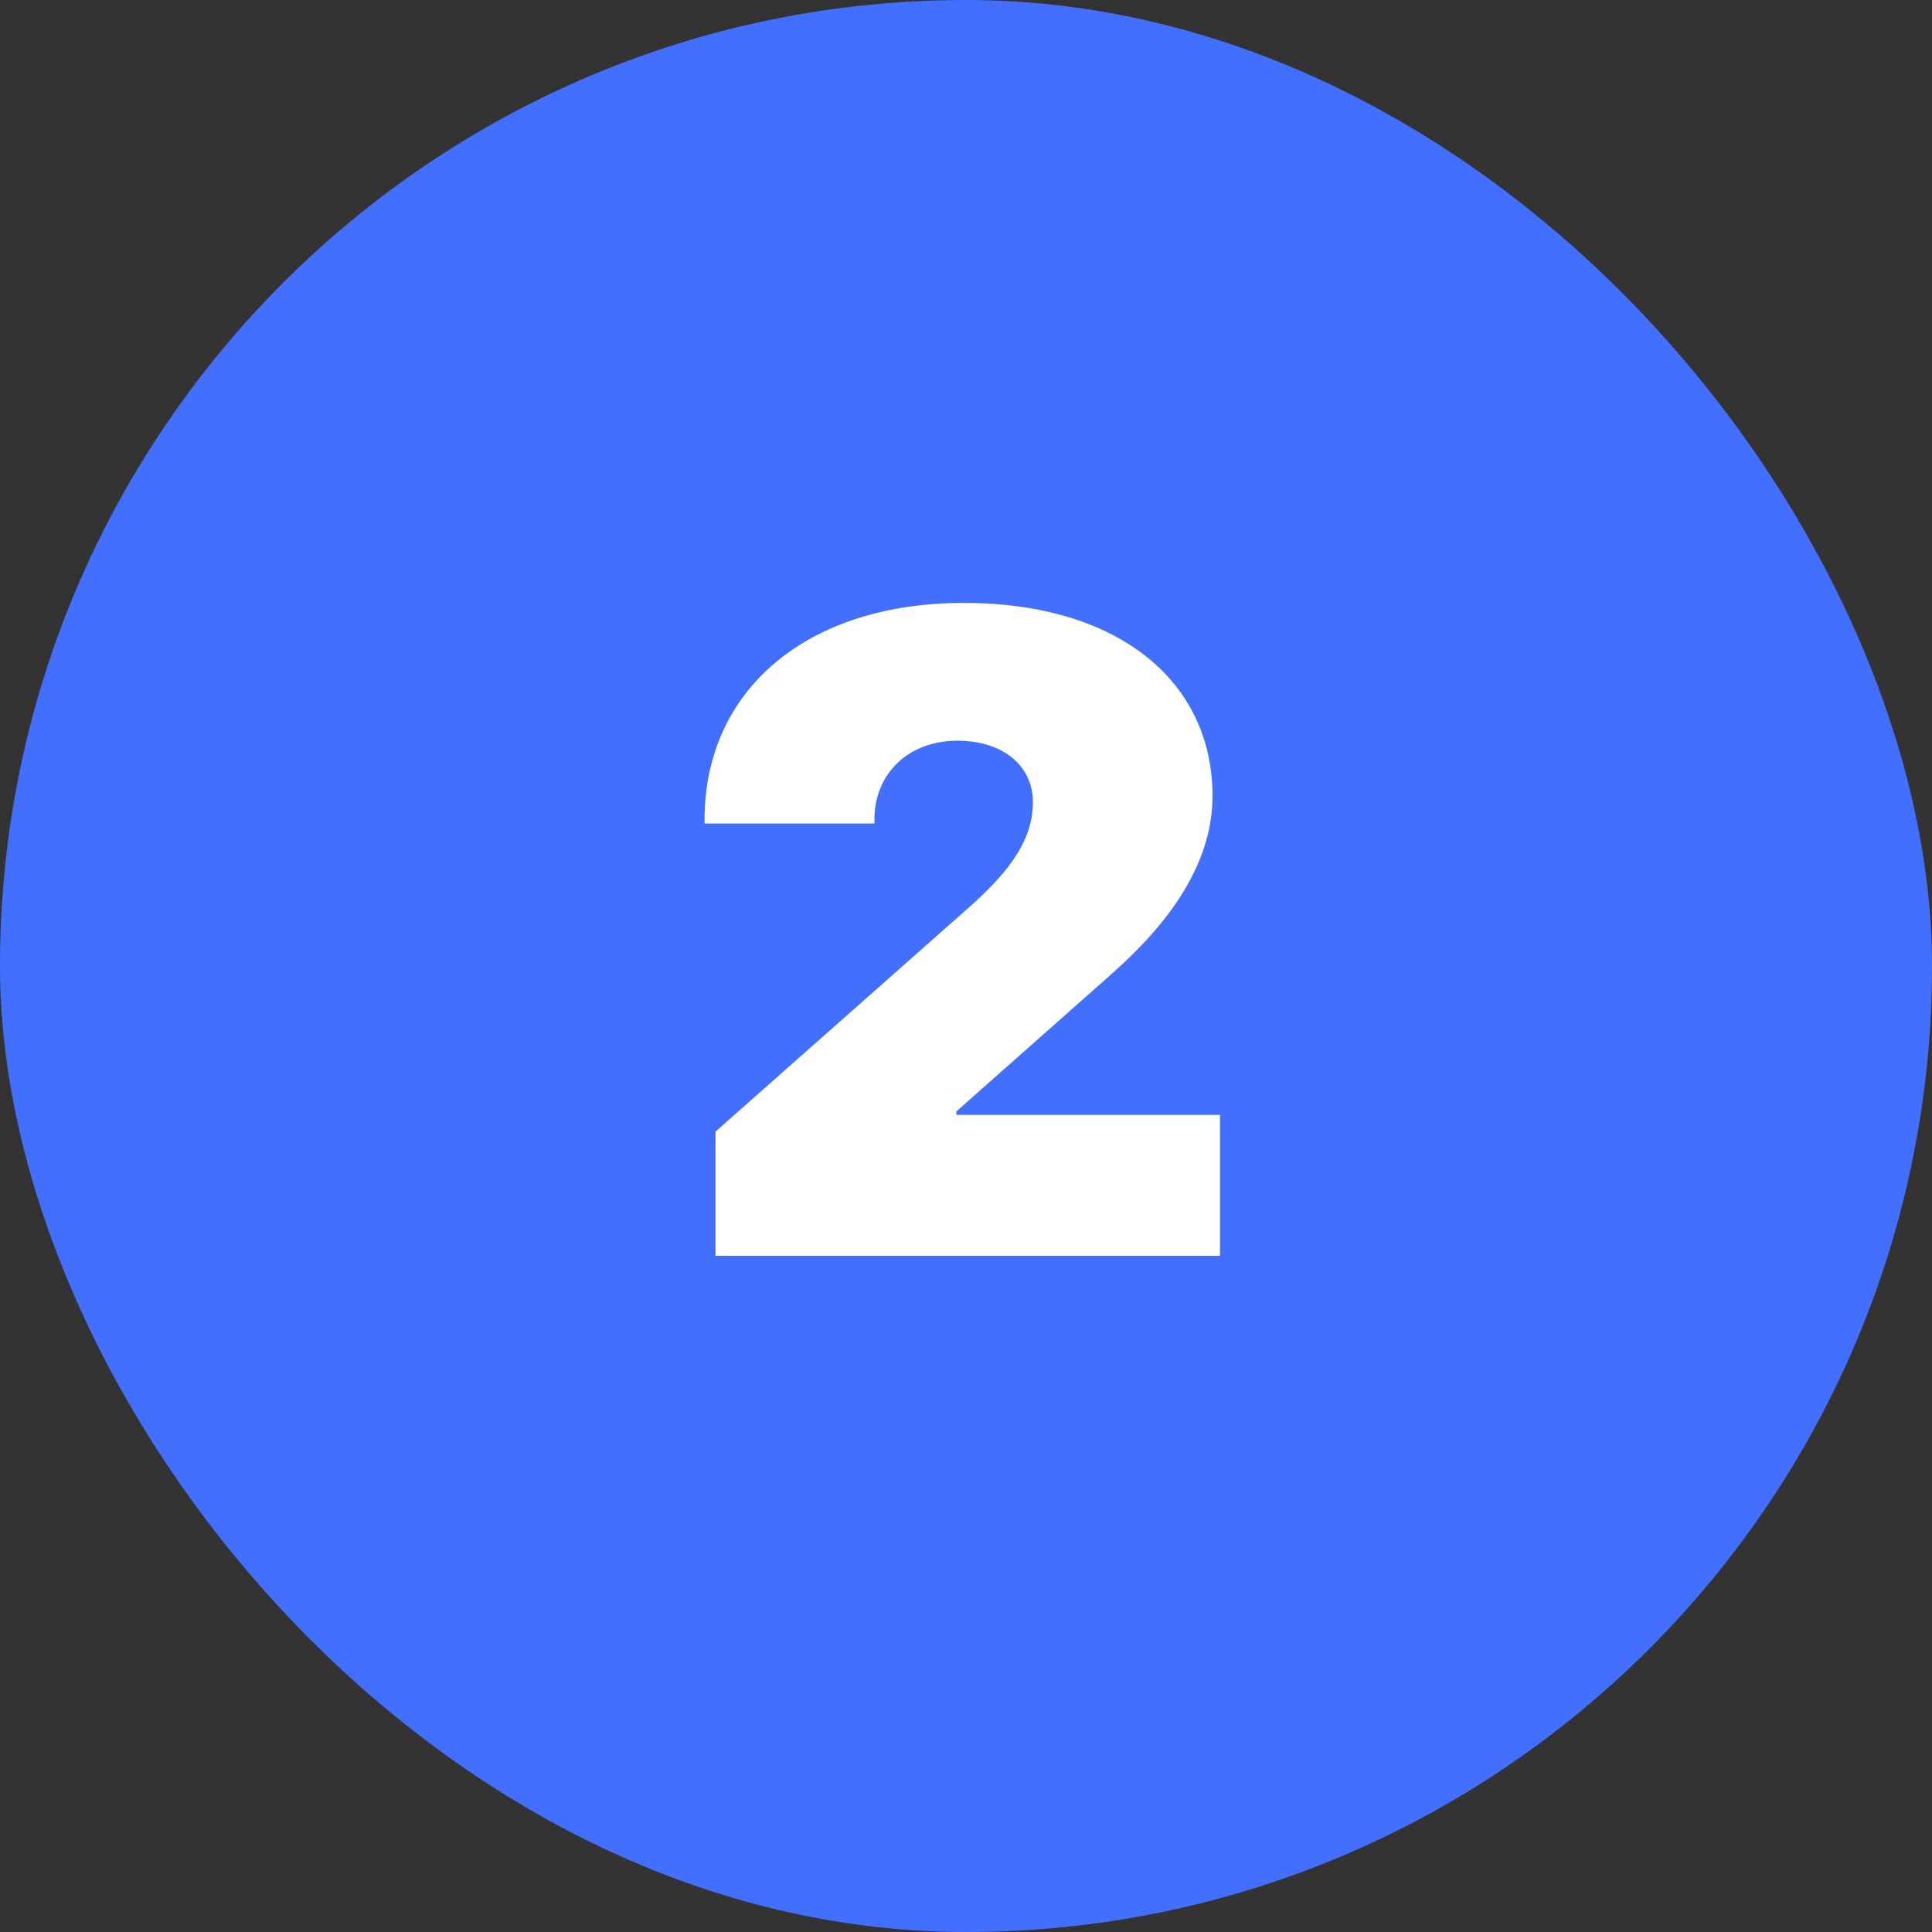
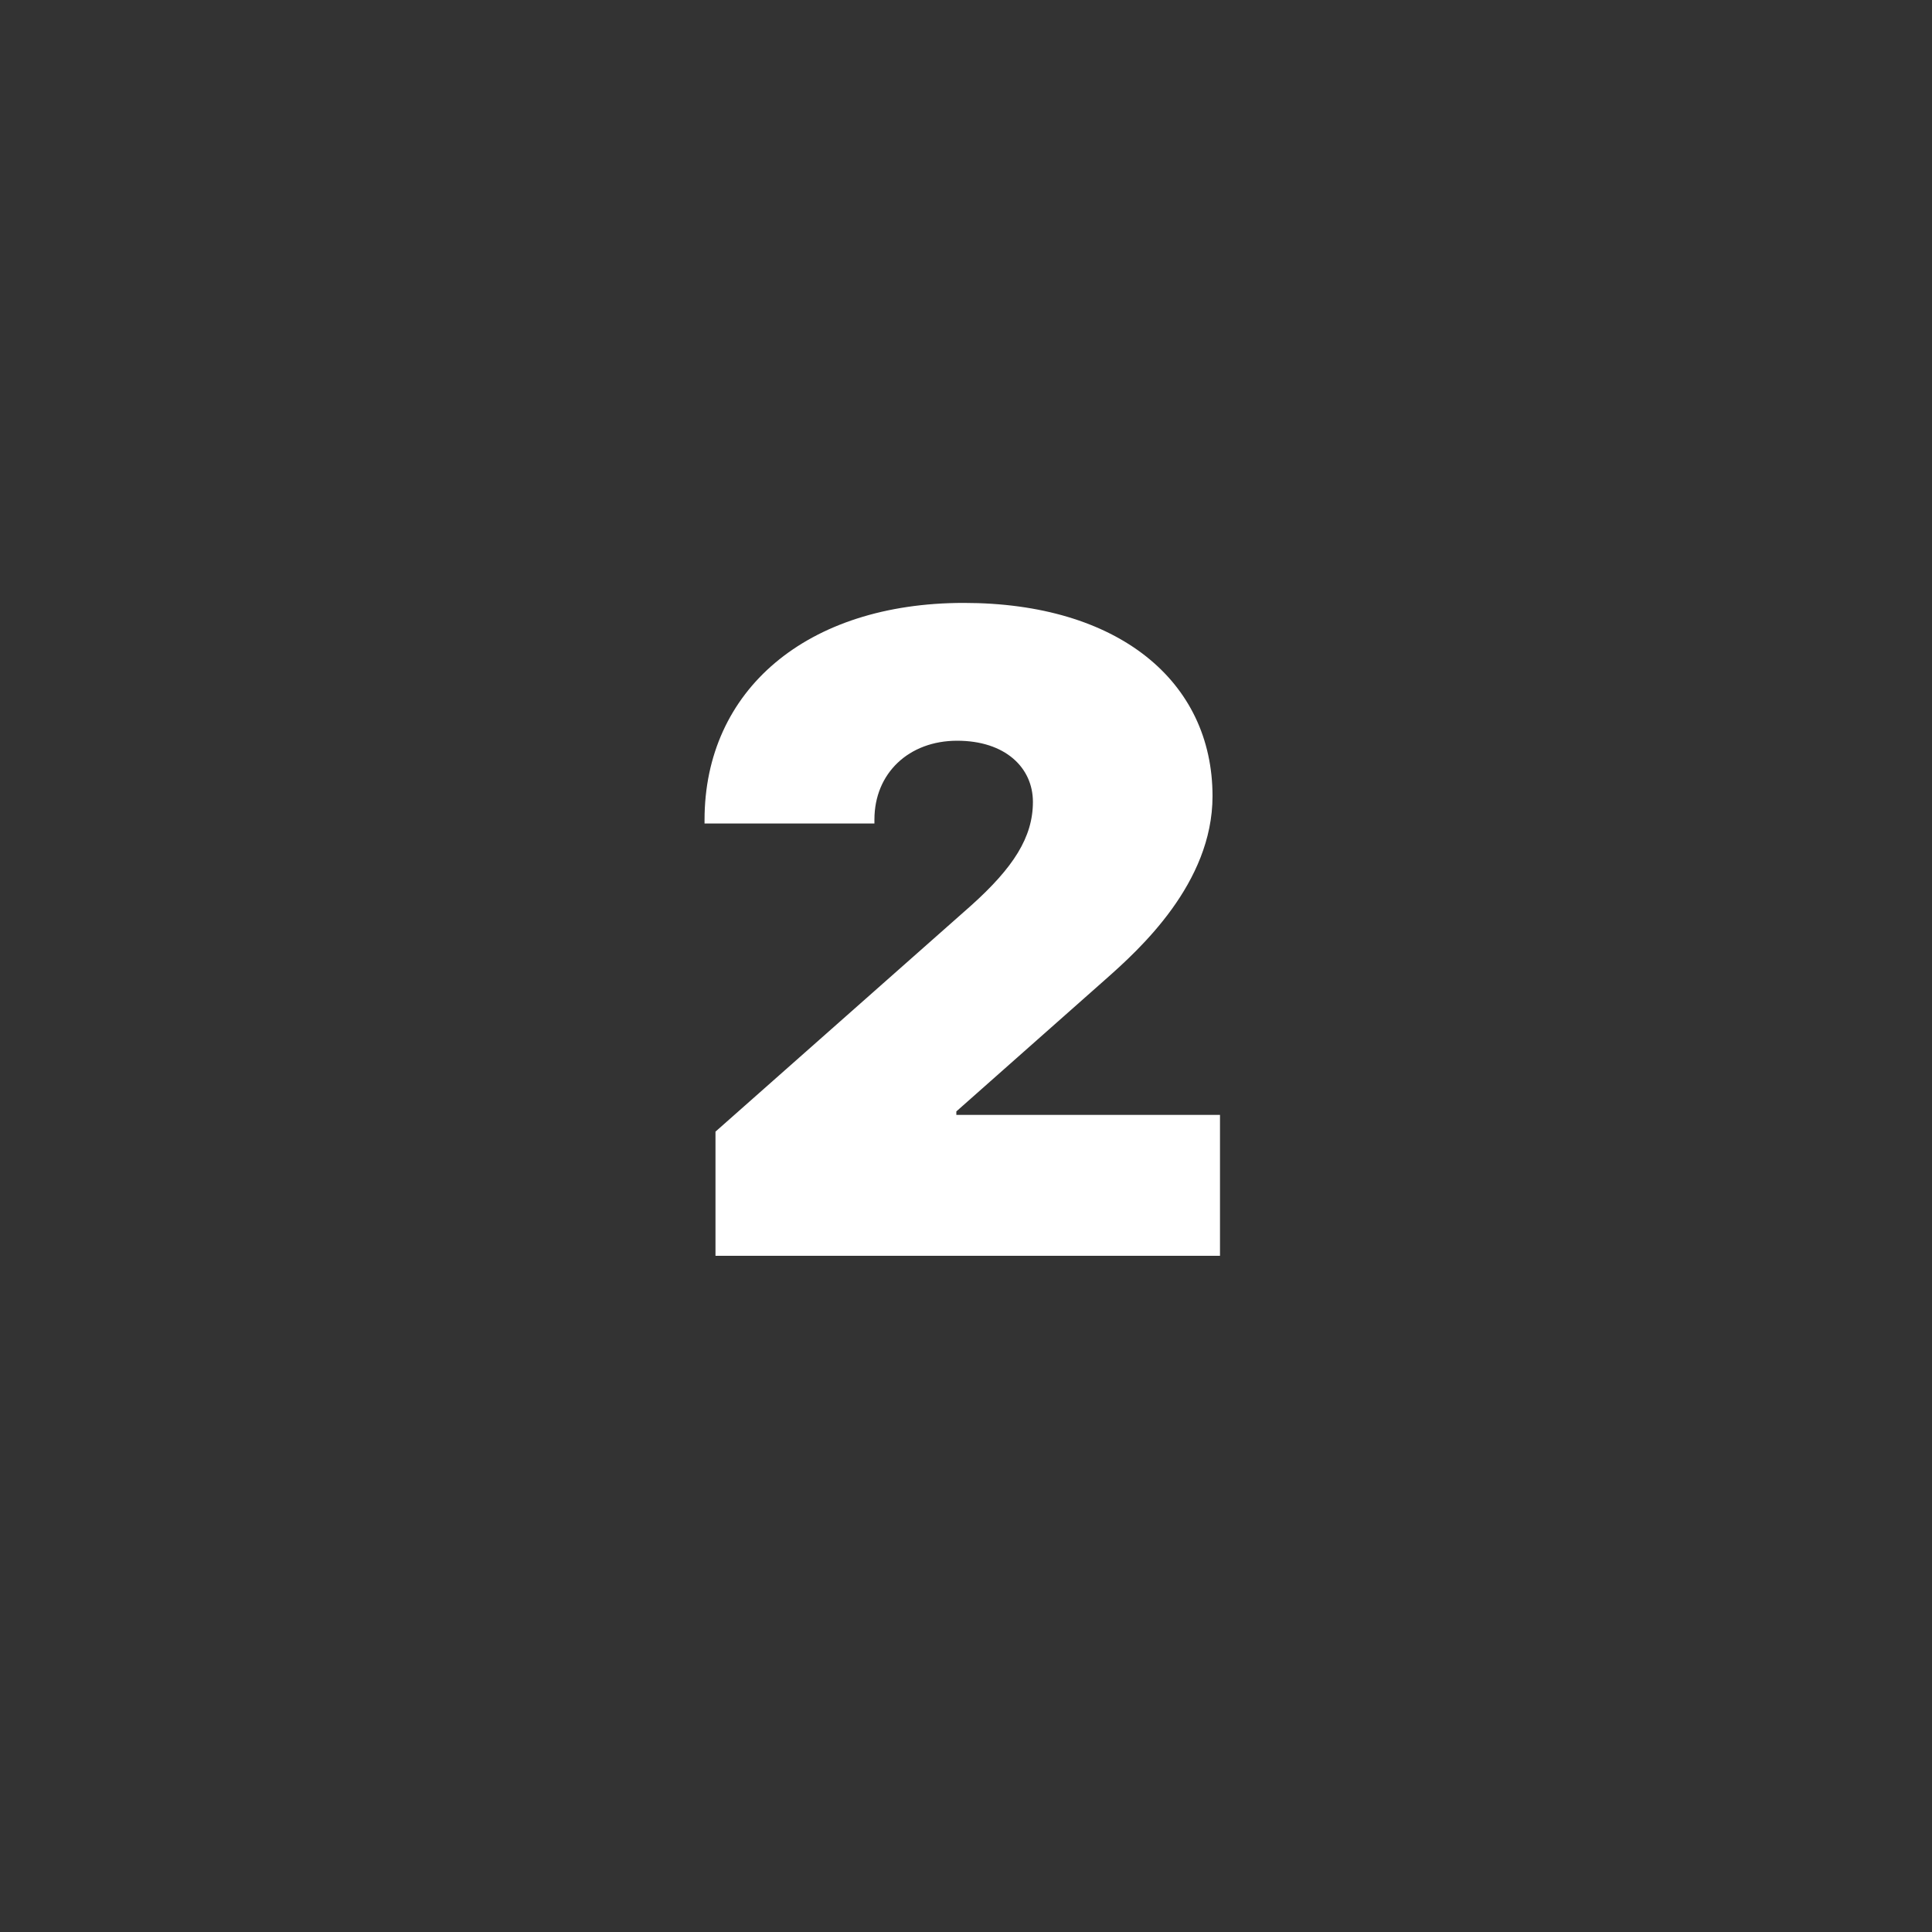
<svg xmlns="http://www.w3.org/2000/svg" width="30" height="30" viewBox="0 0 30 30" fill="none">
  <rect x="0" y="0" width="30" height="30" fill="#333333" stroke="none" />
-   <rect width="30" height="30" rx="15" fill="#436FFF" />
  <path d="M10.94 12.732C10.94 10.716 12.525 9.362 14.966 9.362C17.358 9.362 18.828 10.572 18.828 12.363C18.828 13.717 17.693 14.742 17.167 15.207L14.85 17.258V17.312H18.944V19.5H11.11V17.572L15.075 14.065C15.738 13.471 16.039 12.999 16.039 12.452C16.039 11.919 15.608 11.502 14.863 11.502C14.111 11.502 13.578 12.008 13.578 12.726V12.787H10.94V12.732Z" fill="white" />
</svg>